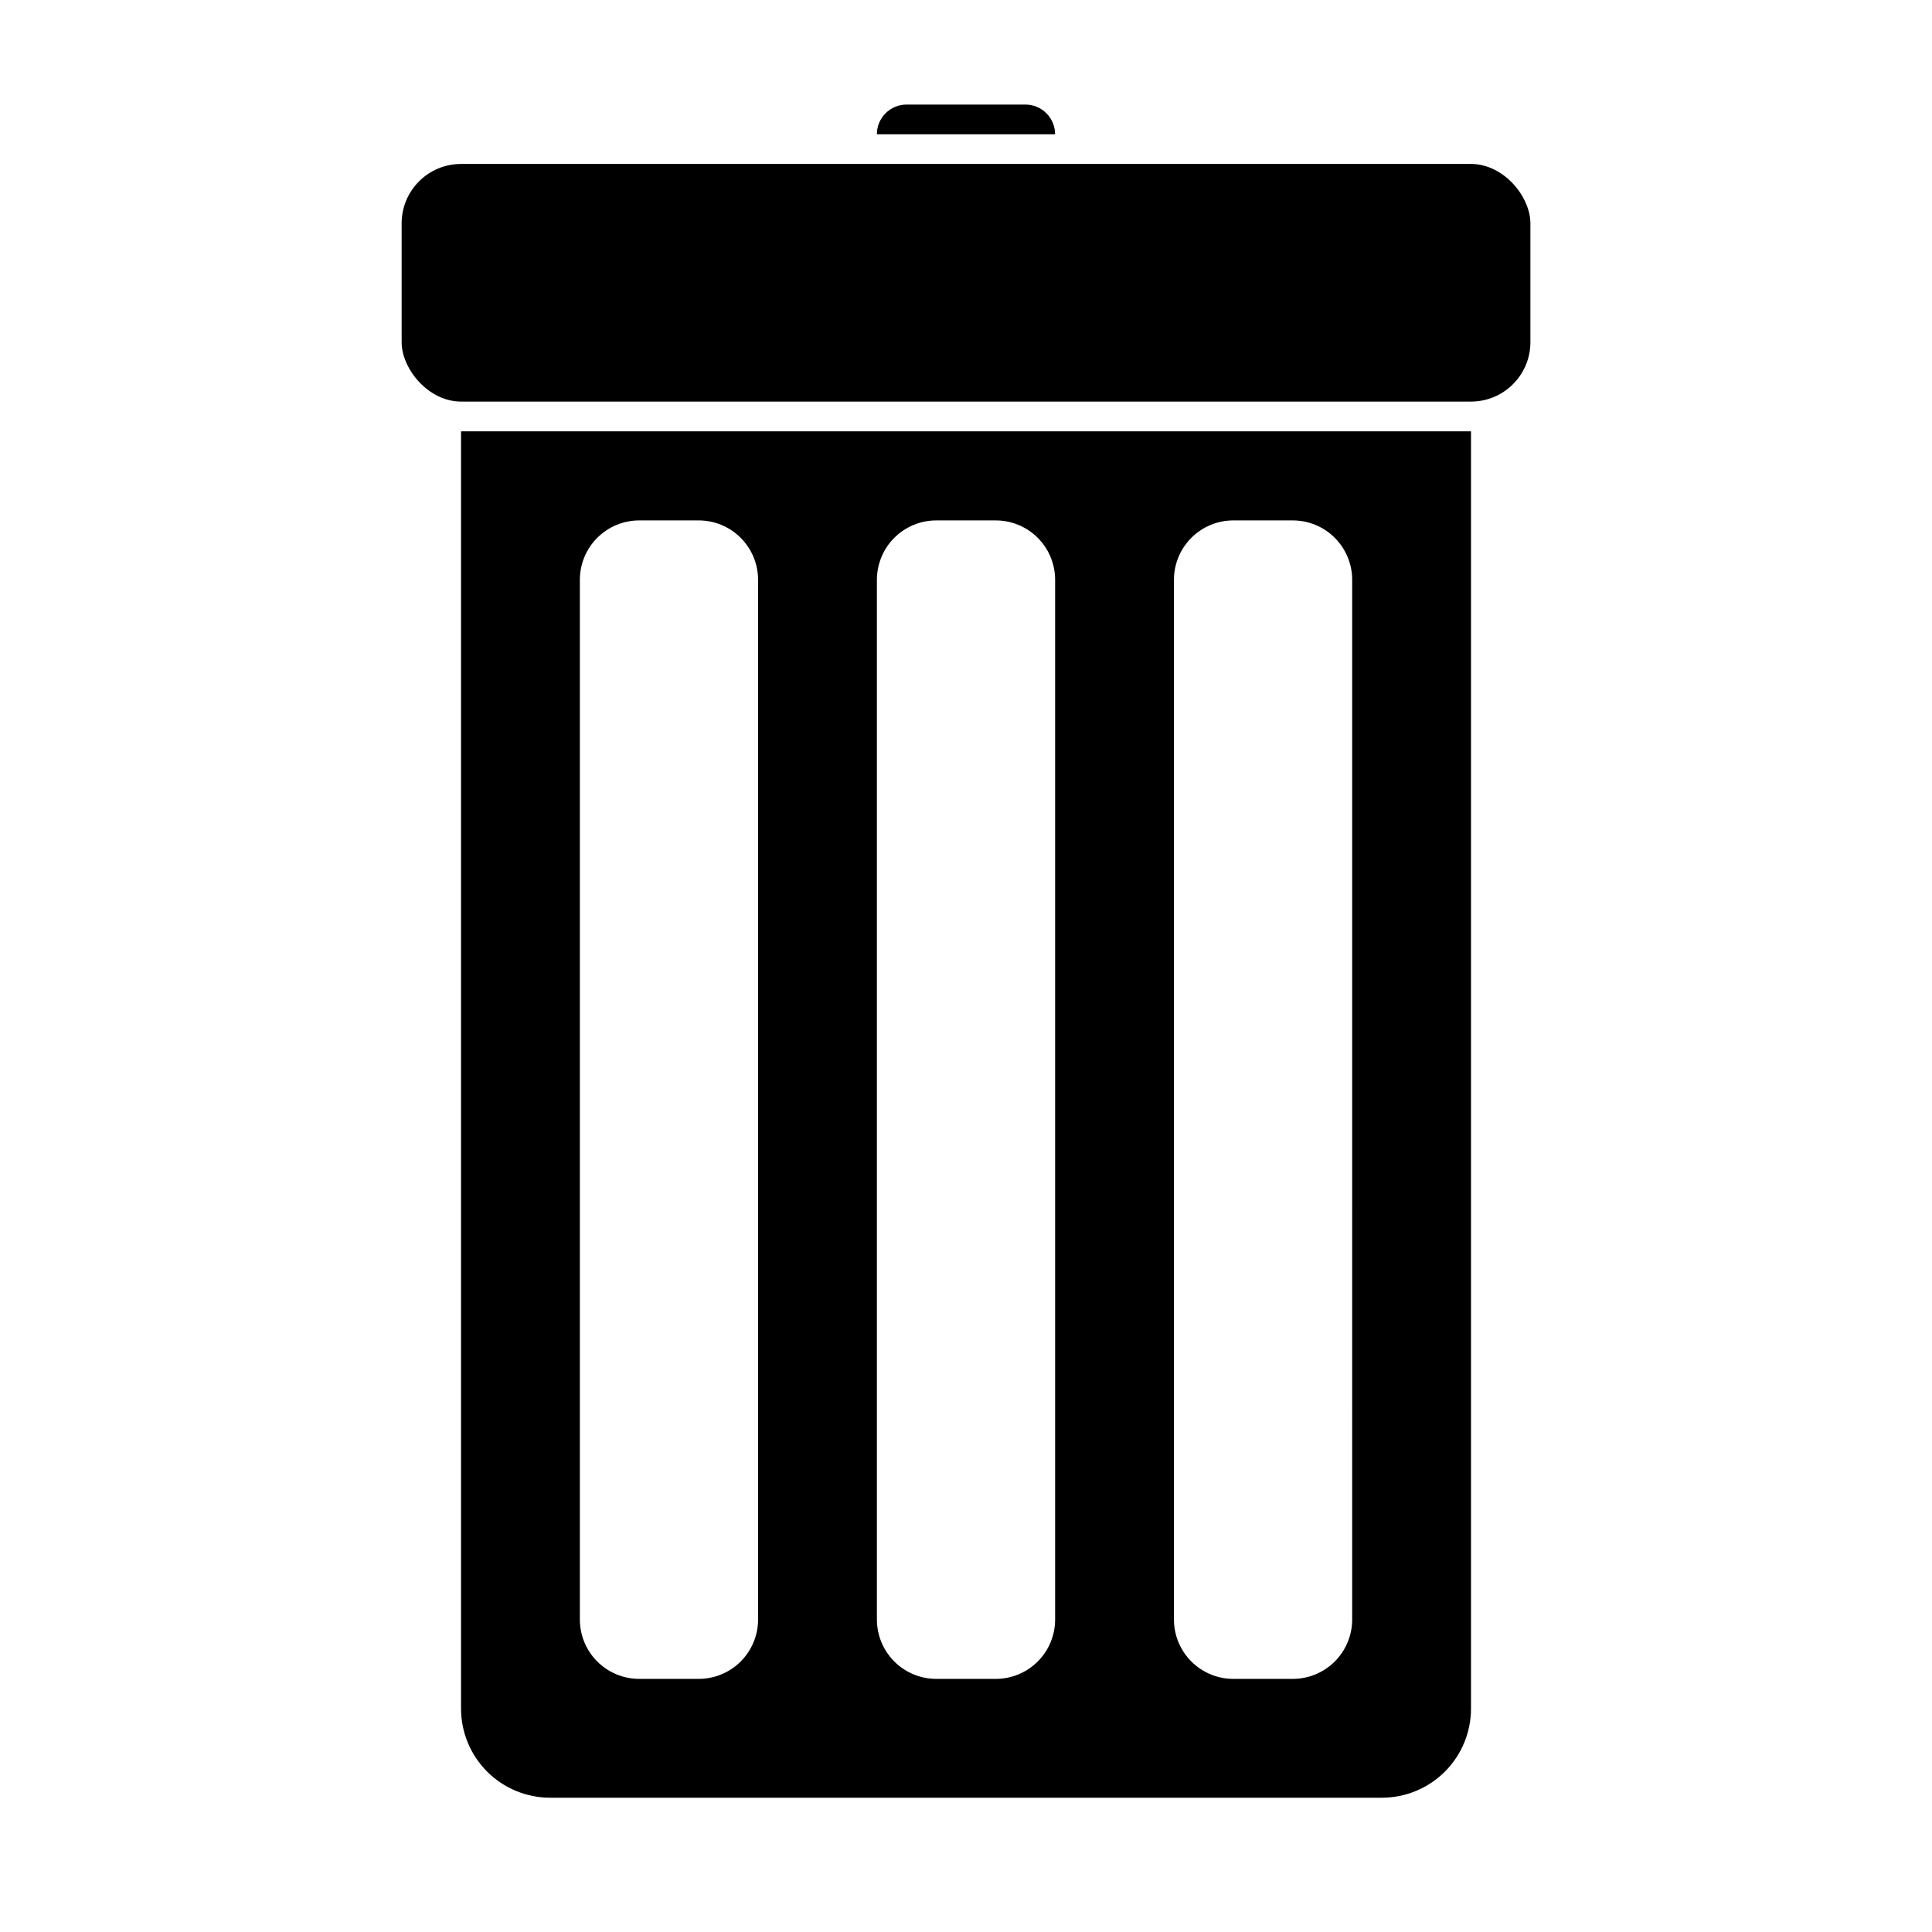
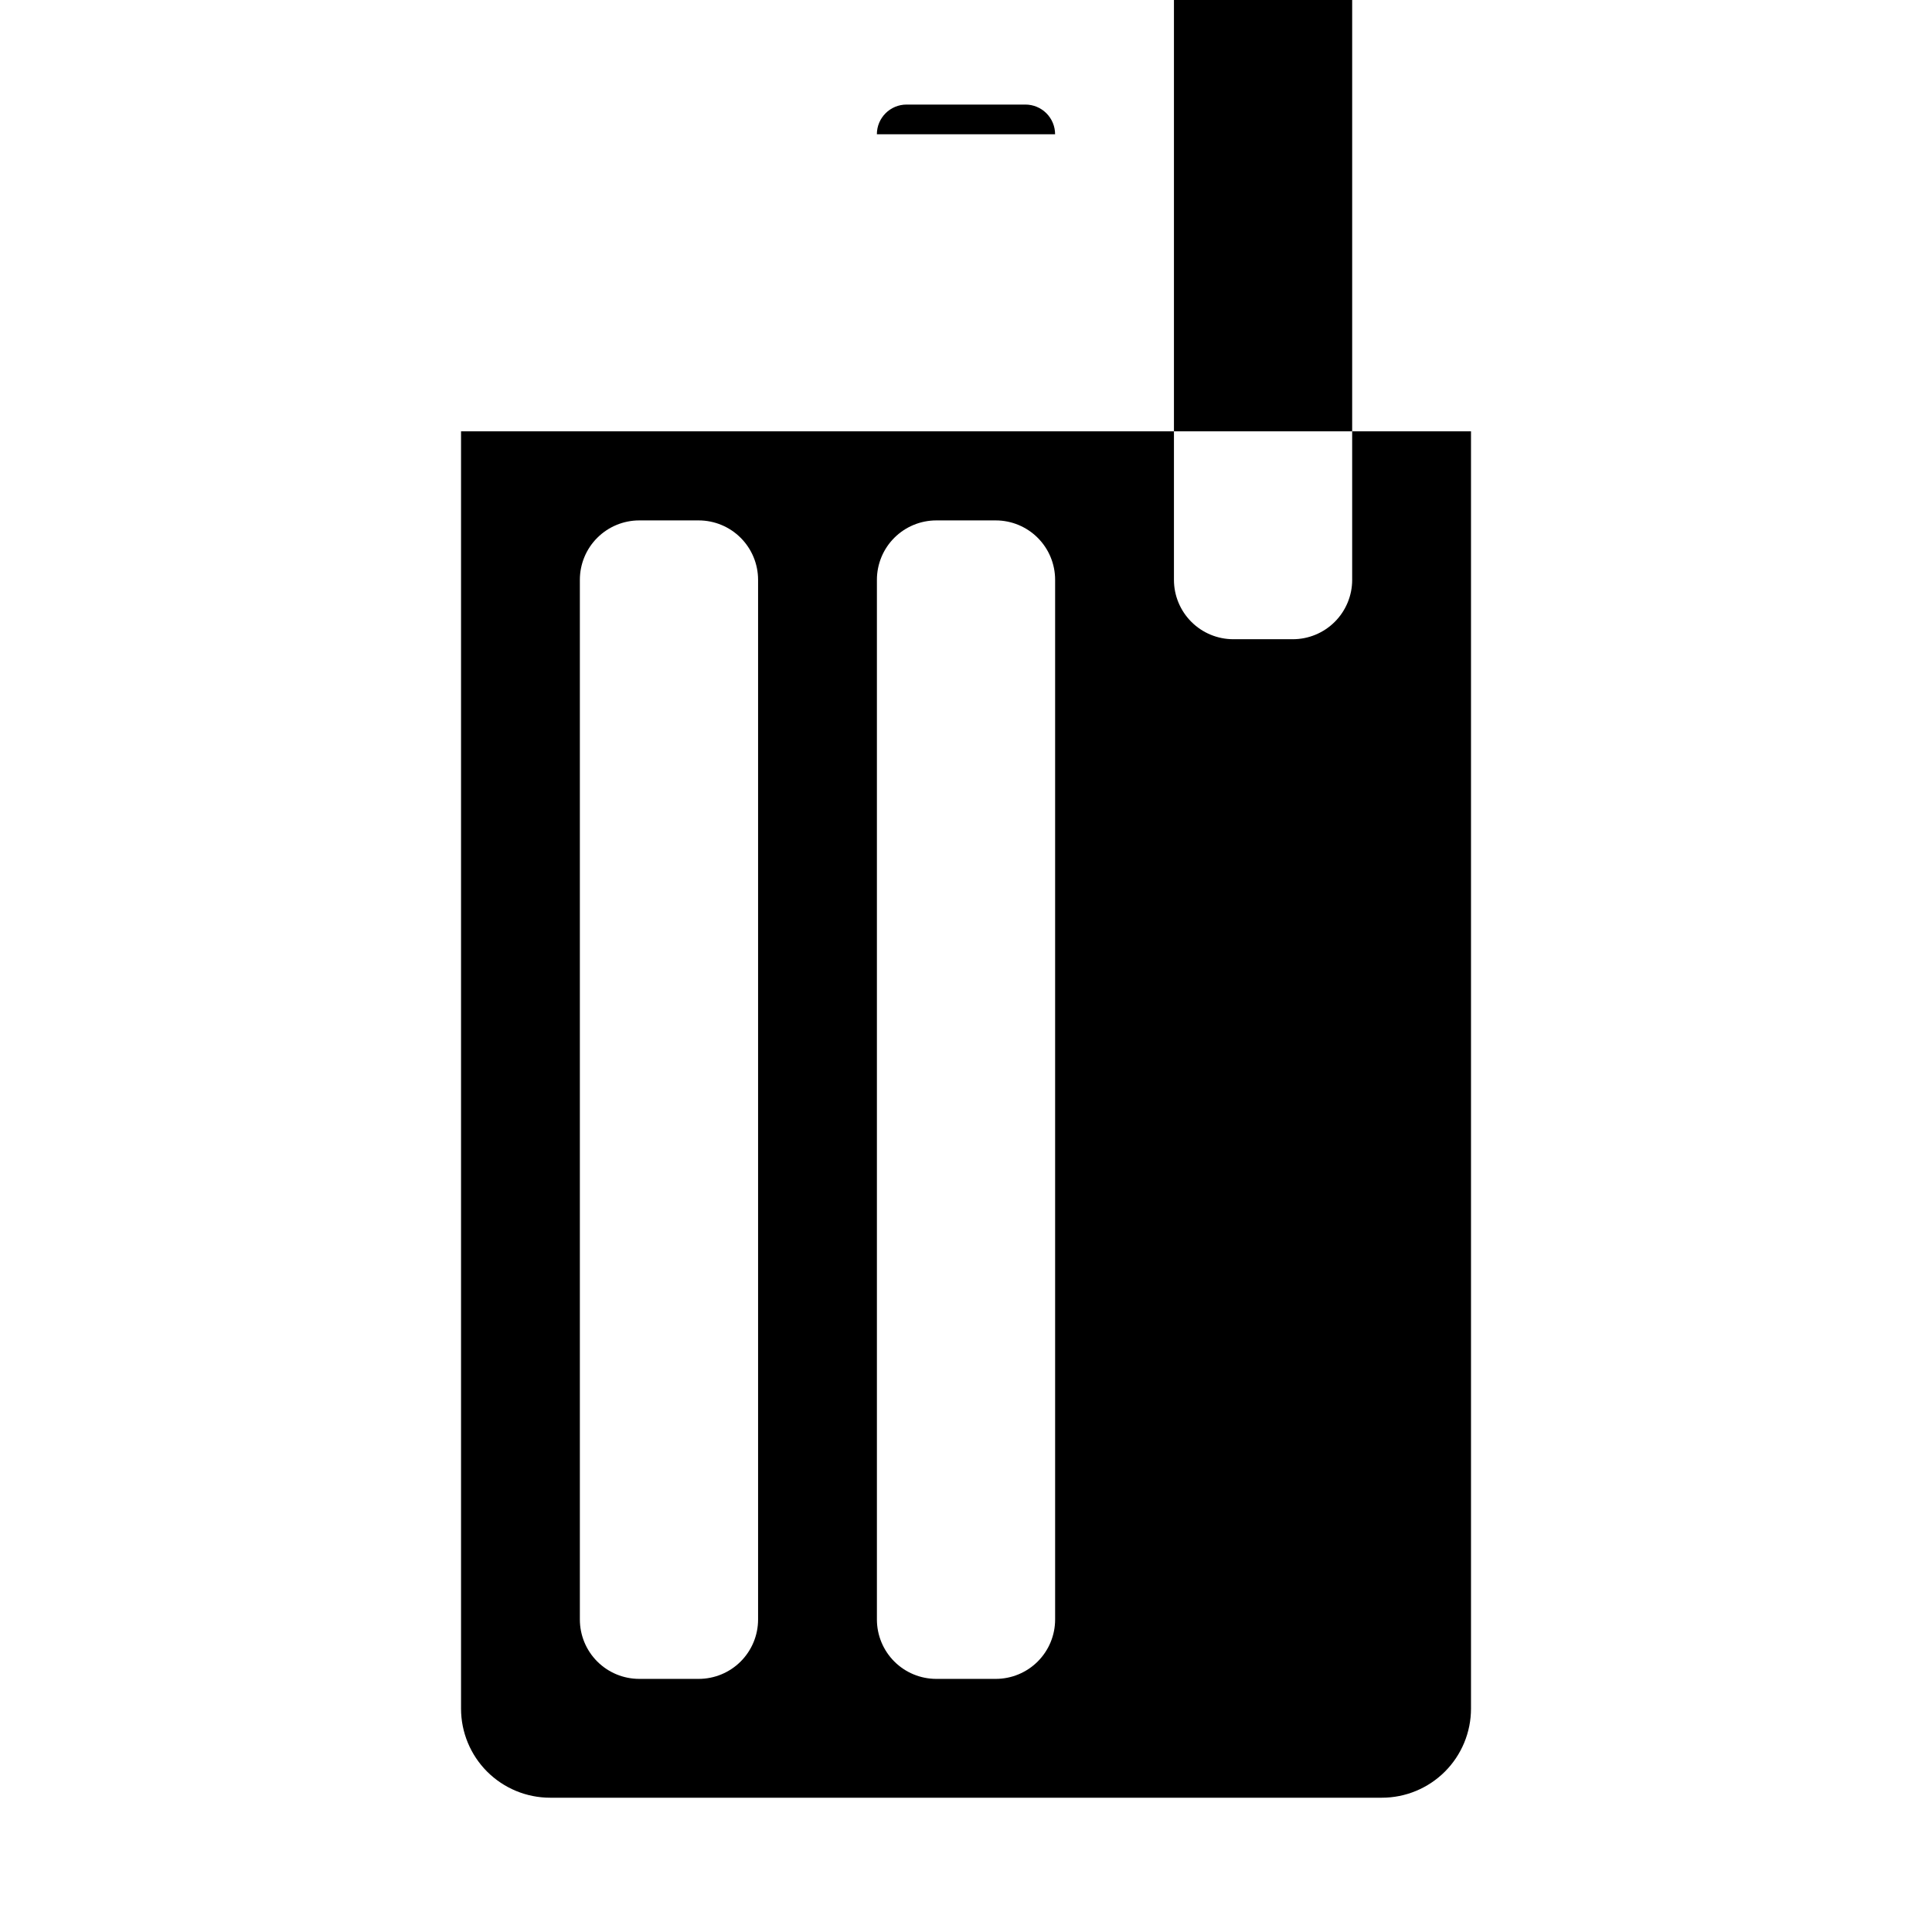
<svg xmlns="http://www.w3.org/2000/svg" fill="#000000" width="800px" height="800px" version="1.1" viewBox="144 144 512 512">
  <g>
    <path d="m415.74 171.71h-31.488c-4.348 0-7.871 3.523-7.871 7.871h47.23c0-2.09-0.828-4.09-2.305-5.566-1.477-1.477-3.477-2.305-5.566-2.305z" />
-     <path d="m266.18 187.45h267.65c8.695 0 15.742 8.695 15.742 15.742v31.488c0 8.695-7.051 15.742-15.742 15.742h-267.65c-8.695 0-15.742-8.695-15.742-15.742v-31.488c0-8.695 7.051-15.742 15.742-15.742z" />
-     <path d="m266.18 258.3v338.5c0 6.262 2.488 12.27 6.914 16.699 4.43 4.426 10.438 6.914 16.699 6.914h220.42c6.262 0 12.27-2.488 16.699-6.914 4.43-4.43 6.918-10.438 6.918-16.699v-338.5zm78.719 314.88c0 4.176-1.66 8.18-4.613 11.133-2.949 2.953-6.957 4.609-11.133 4.609h-15.742c-4.176 0-8.18-1.656-11.133-4.609-2.953-2.953-4.609-6.957-4.609-11.133v-275.52c0-4.176 1.656-8.184 4.609-11.133 2.953-2.953 6.957-4.613 11.133-4.613h15.742c4.176 0 8.184 1.66 11.133 4.613 2.953 2.949 4.613 6.957 4.613 11.133zm78.719 0c0 4.176-1.656 8.18-4.609 11.133s-6.957 4.609-11.133 4.609h-15.746c-4.176 0-8.18-1.656-11.133-4.609-2.949-2.953-4.609-6.957-4.609-11.133v-275.52c0-4.176 1.66-8.184 4.609-11.133 2.953-2.953 6.957-4.613 11.133-4.613h15.746c4.176 0 8.18 1.66 11.133 4.613 2.953 2.949 4.609 6.957 4.609 11.133zm78.719 0h0.004c0 4.176-1.66 8.18-4.613 11.133s-6.957 4.609-11.133 4.609h-15.742c-4.176 0-8.18-1.656-11.133-4.609s-4.613-6.957-4.613-11.133v-275.52c0-4.176 1.66-8.184 4.613-11.133 2.953-2.953 6.957-4.613 11.133-4.613h15.742c4.176 0 8.18 1.66 11.133 4.613 2.953 2.949 4.613 6.957 4.613 11.133z" />
+     <path d="m266.18 258.3v338.5c0 6.262 2.488 12.27 6.914 16.699 4.43 4.426 10.438 6.914 16.699 6.914h220.42c6.262 0 12.27-2.488 16.699-6.914 4.43-4.43 6.918-10.438 6.918-16.699v-338.5zm78.719 314.88c0 4.176-1.66 8.18-4.613 11.133-2.949 2.953-6.957 4.609-11.133 4.609h-15.742c-4.176 0-8.18-1.656-11.133-4.609-2.953-2.953-4.609-6.957-4.609-11.133v-275.52c0-4.176 1.656-8.184 4.609-11.133 2.953-2.953 6.957-4.613 11.133-4.613h15.742c4.176 0 8.184 1.66 11.133 4.613 2.953 2.949 4.613 6.957 4.613 11.133zm78.719 0c0 4.176-1.656 8.18-4.609 11.133s-6.957 4.609-11.133 4.609h-15.746c-4.176 0-8.18-1.656-11.133-4.609-2.949-2.953-4.609-6.957-4.609-11.133v-275.52c0-4.176 1.66-8.184 4.609-11.133 2.953-2.953 6.957-4.613 11.133-4.613h15.746c4.176 0 8.18 1.66 11.133 4.613 2.953 2.949 4.609 6.957 4.609 11.133m78.719 0h0.004c0 4.176-1.66 8.18-4.613 11.133s-6.957 4.609-11.133 4.609h-15.742c-4.176 0-8.18-1.656-11.133-4.609s-4.613-6.957-4.613-11.133v-275.52c0-4.176 1.66-8.184 4.613-11.133 2.953-2.953 6.957-4.613 11.133-4.613h15.742c4.176 0 8.18 1.66 11.133 4.613 2.953 2.949 4.613 6.957 4.613 11.133z" />
  </g>
</svg>